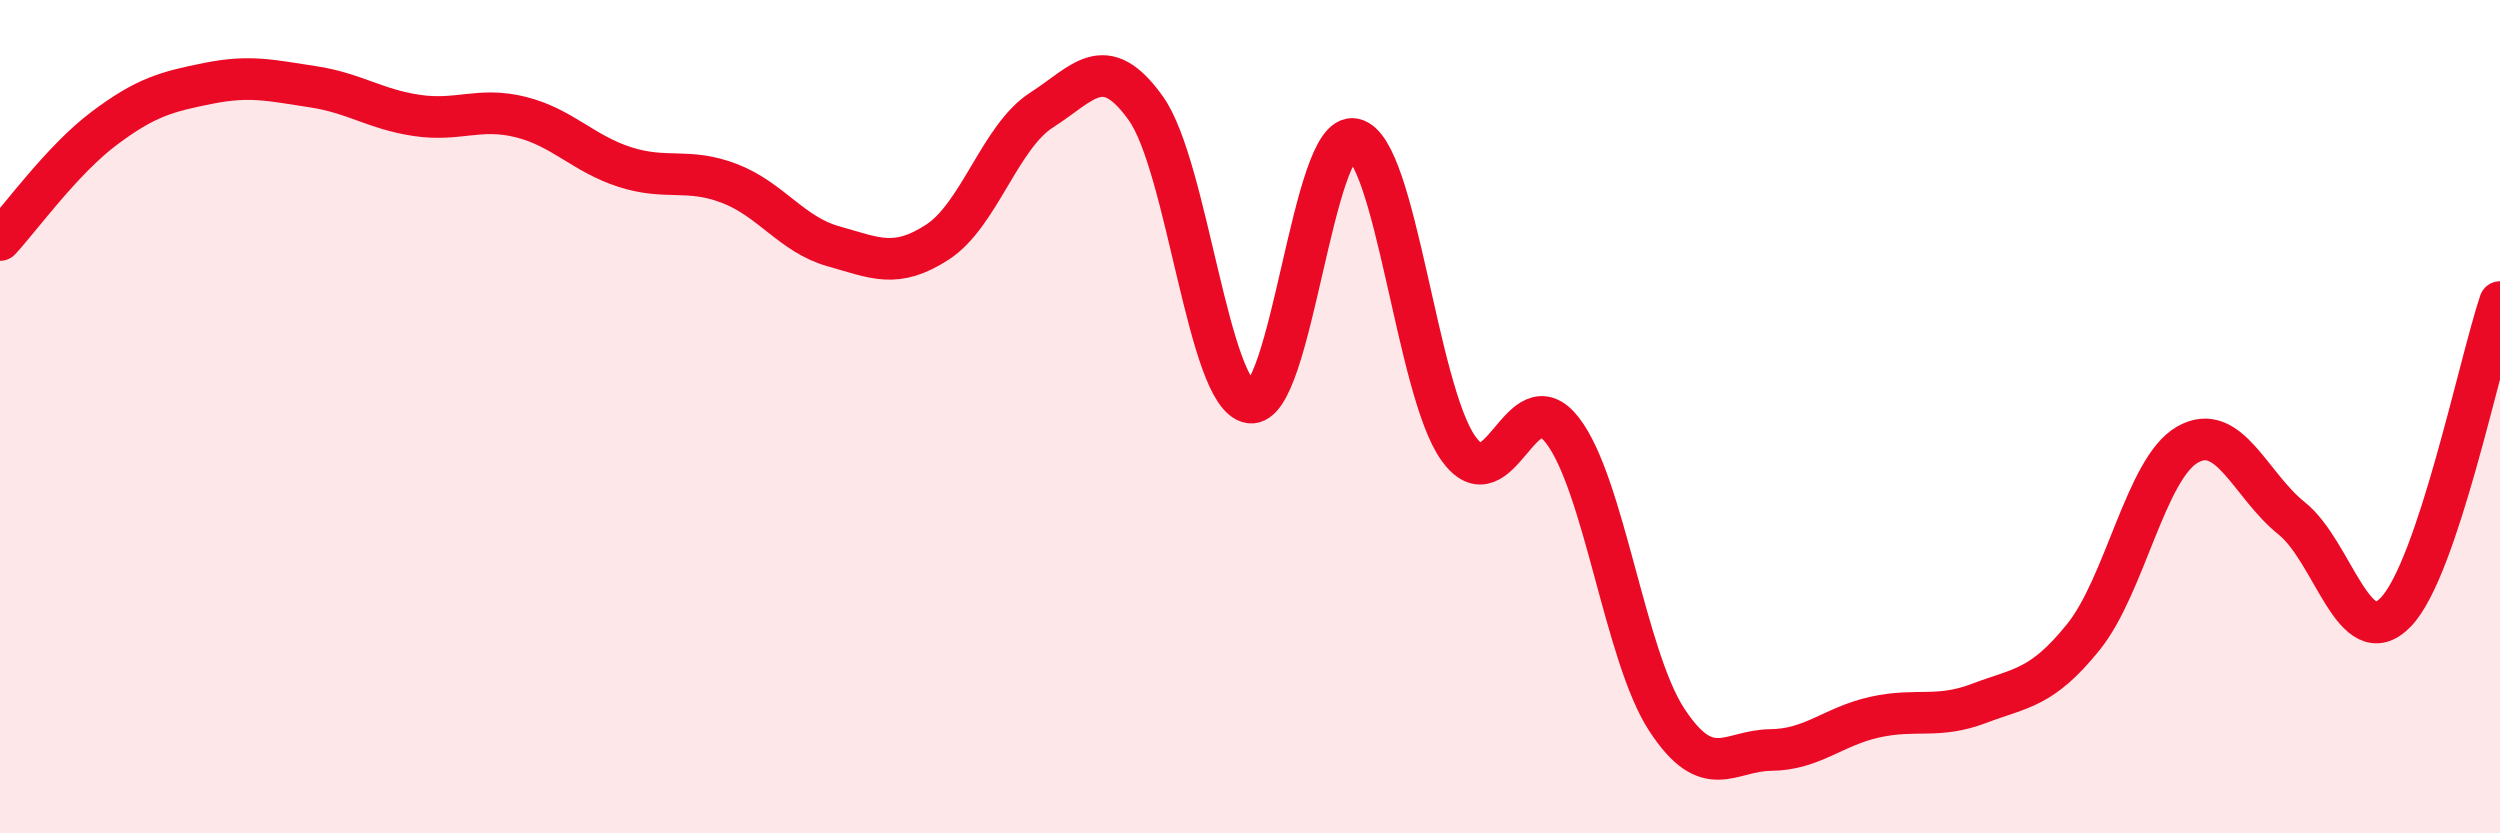
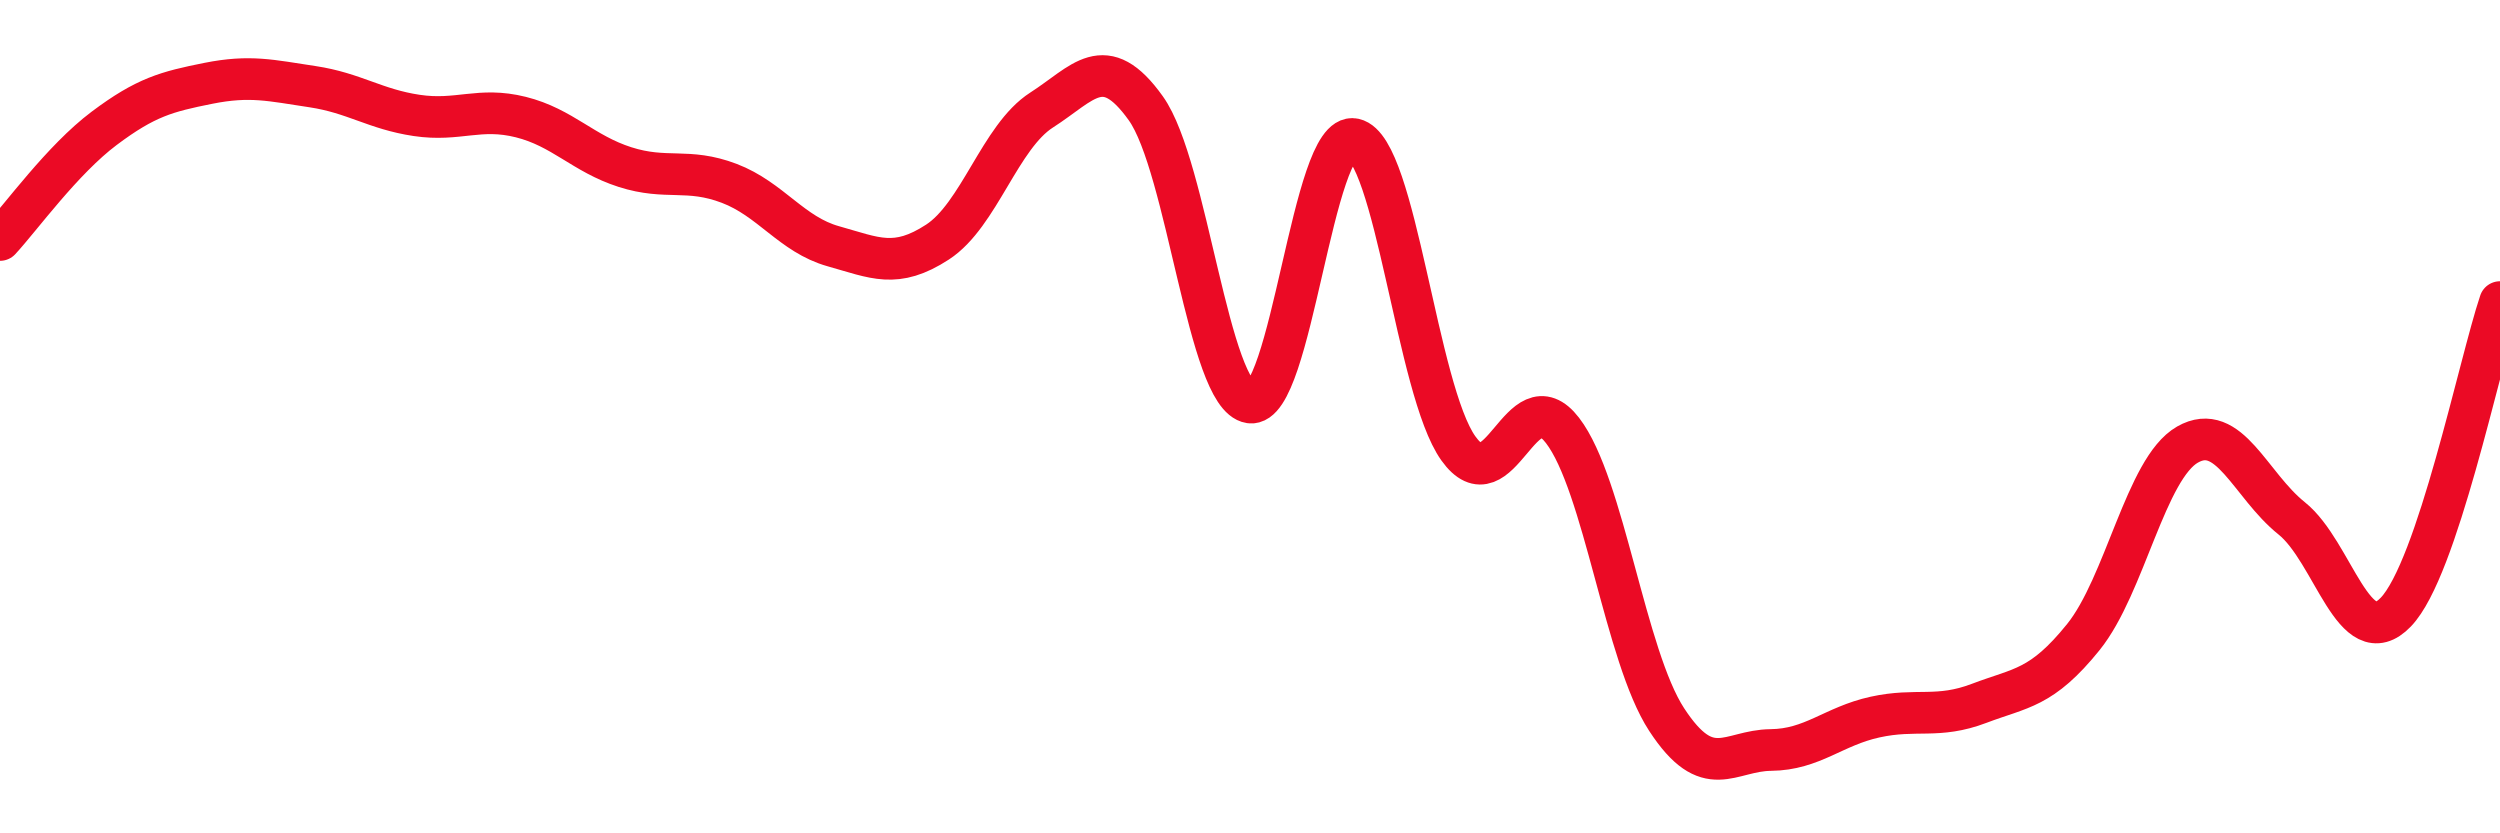
<svg xmlns="http://www.w3.org/2000/svg" width="60" height="20" viewBox="0 0 60 20">
-   <path d="M 0,5.76 C 0.5,5.22 1.5,3.83 2.5,3.08 C 3.5,2.33 4,2.2 5,2 C 6,1.8 6.5,1.93 7.5,2.08 C 8.5,2.23 9,2.62 10,2.77 C 11,2.92 11.5,2.56 12.5,2.81 C 13.5,3.06 14,3.69 15,4.01 C 16,4.33 16.5,4.02 17.5,4.4 C 18.5,4.78 19,5.63 20,5.91 C 21,6.19 21.5,6.46 22.5,5.81 C 23.5,5.16 24,3.28 25,2.64 C 26,2 26.5,1.2 27.5,2.6 C 28.5,4 29,9.51 30,9.66 C 31,9.81 31.5,3.12 32.5,3.34 C 33.5,3.56 34,9.36 35,10.76 C 36,12.16 36.5,9.03 37.5,10.33 C 38.5,11.63 39,15.74 40,17.27 C 41,18.8 41.5,18.01 42.5,18 C 43.5,17.99 44,17.43 45,17.21 C 46,16.99 46.5,17.26 47.5,16.88 C 48.5,16.5 49,16.53 50,15.29 C 51,14.05 51.5,11.24 52.5,10.67 C 53.5,10.1 54,11.64 55,12.44 C 56,13.24 56.5,15.73 57.5,14.69 C 58.5,13.65 59.5,8.74 60,7.25L60 20L0 20Z" fill="#EB0A25" opacity="0.1" stroke-linecap="round" stroke-linejoin="round" />
  <path d="M 0,5.76 C 0.5,5.22 1.5,3.83 2.5,3.08 C 3.5,2.33 4,2.2 5,2 C 6,1.8 6.5,1.93 7.5,2.08 C 8.5,2.23 9,2.62 10,2.77 C 11,2.92 11.5,2.56 12.5,2.81 C 13.5,3.06 14,3.69 15,4.01 C 16,4.33 16.5,4.02 17.5,4.4 C 18.5,4.78 19,5.63 20,5.91 C 21,6.19 21.5,6.46 22.5,5.81 C 23.5,5.16 24,3.28 25,2.64 C 26,2 26.5,1.2 27.5,2.6 C 28.5,4 29,9.51 30,9.66 C 31,9.81 31.5,3.12 32.5,3.34 C 33.5,3.56 34,9.36 35,10.76 C 36,12.16 36.5,9.03 37.5,10.33 C 38.5,11.63 39,15.74 40,17.27 C 41,18.8 41.5,18.01 42.5,18 C 43.5,17.99 44,17.43 45,17.21 C 46,16.99 46.5,17.26 47.5,16.88 C 48.5,16.5 49,16.53 50,15.29 C 51,14.05 51.5,11.24 52.5,10.67 C 53.5,10.1 54,11.64 55,12.44 C 56,13.24 56.5,15.73 57.5,14.69 C 58.5,13.65 59.5,8.74 60,7.25" stroke="#EB0A25" stroke-width="1" fill="none" stroke-linecap="round" stroke-linejoin="round" />
</svg>